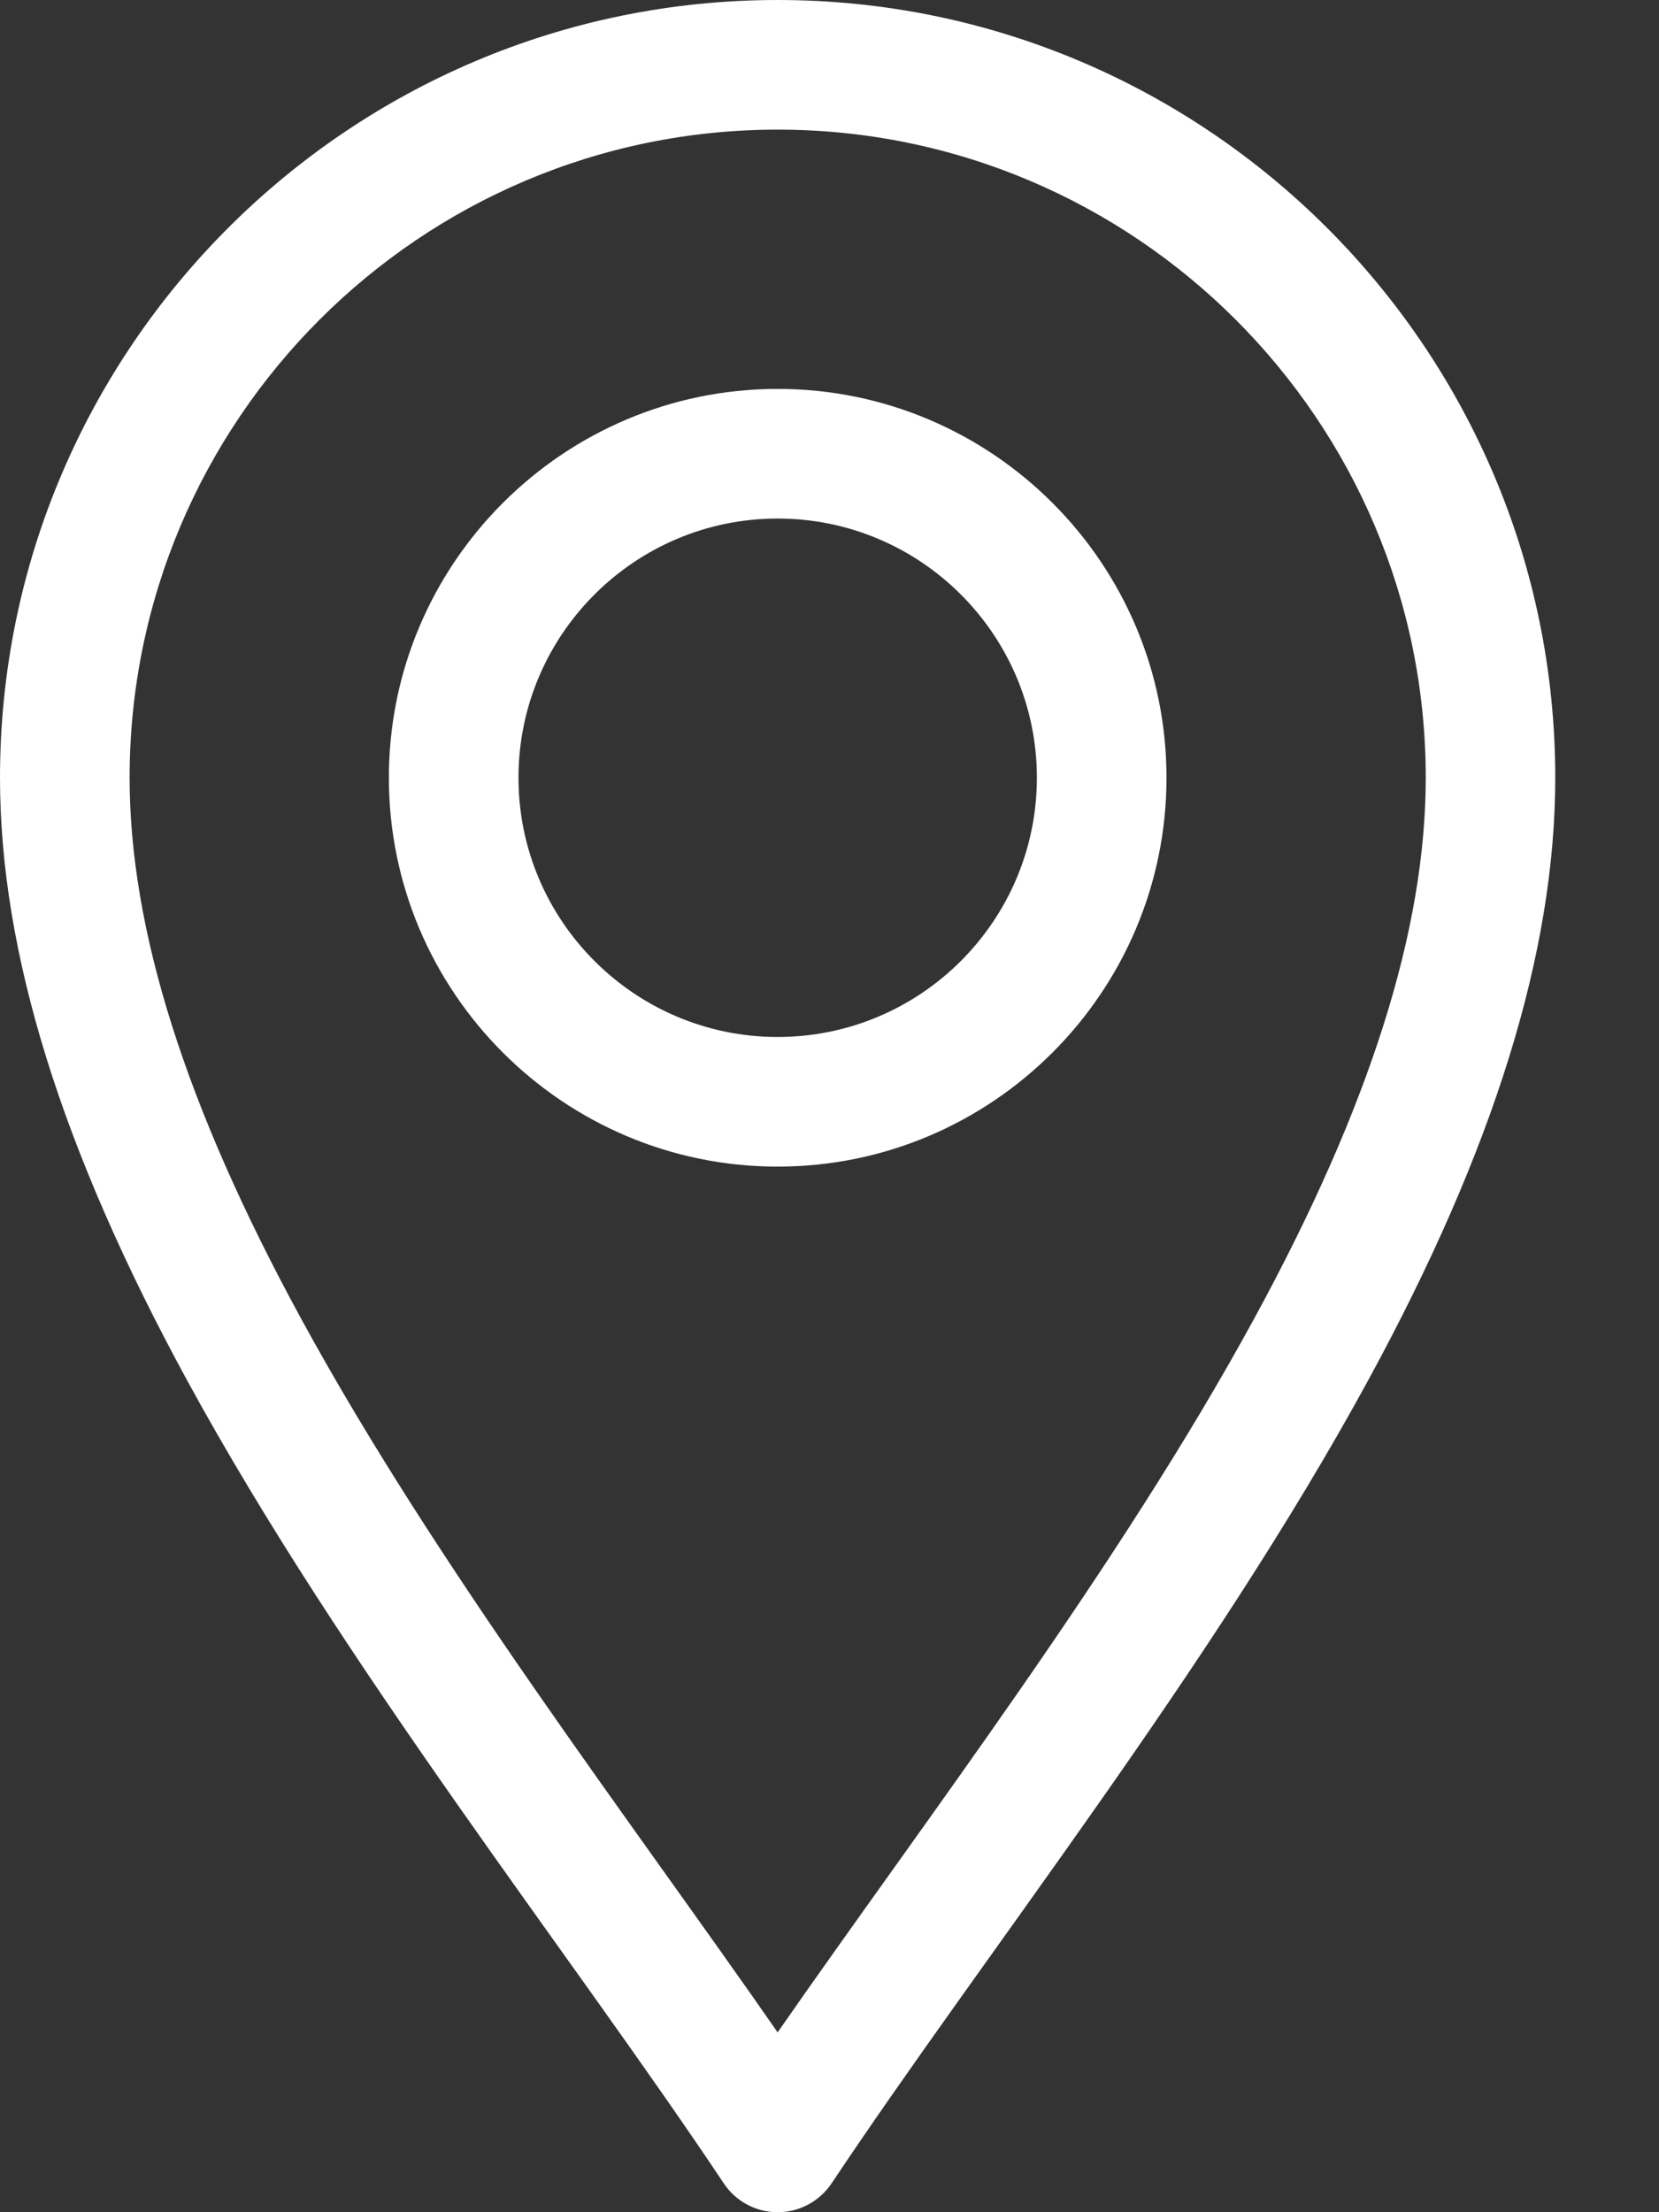
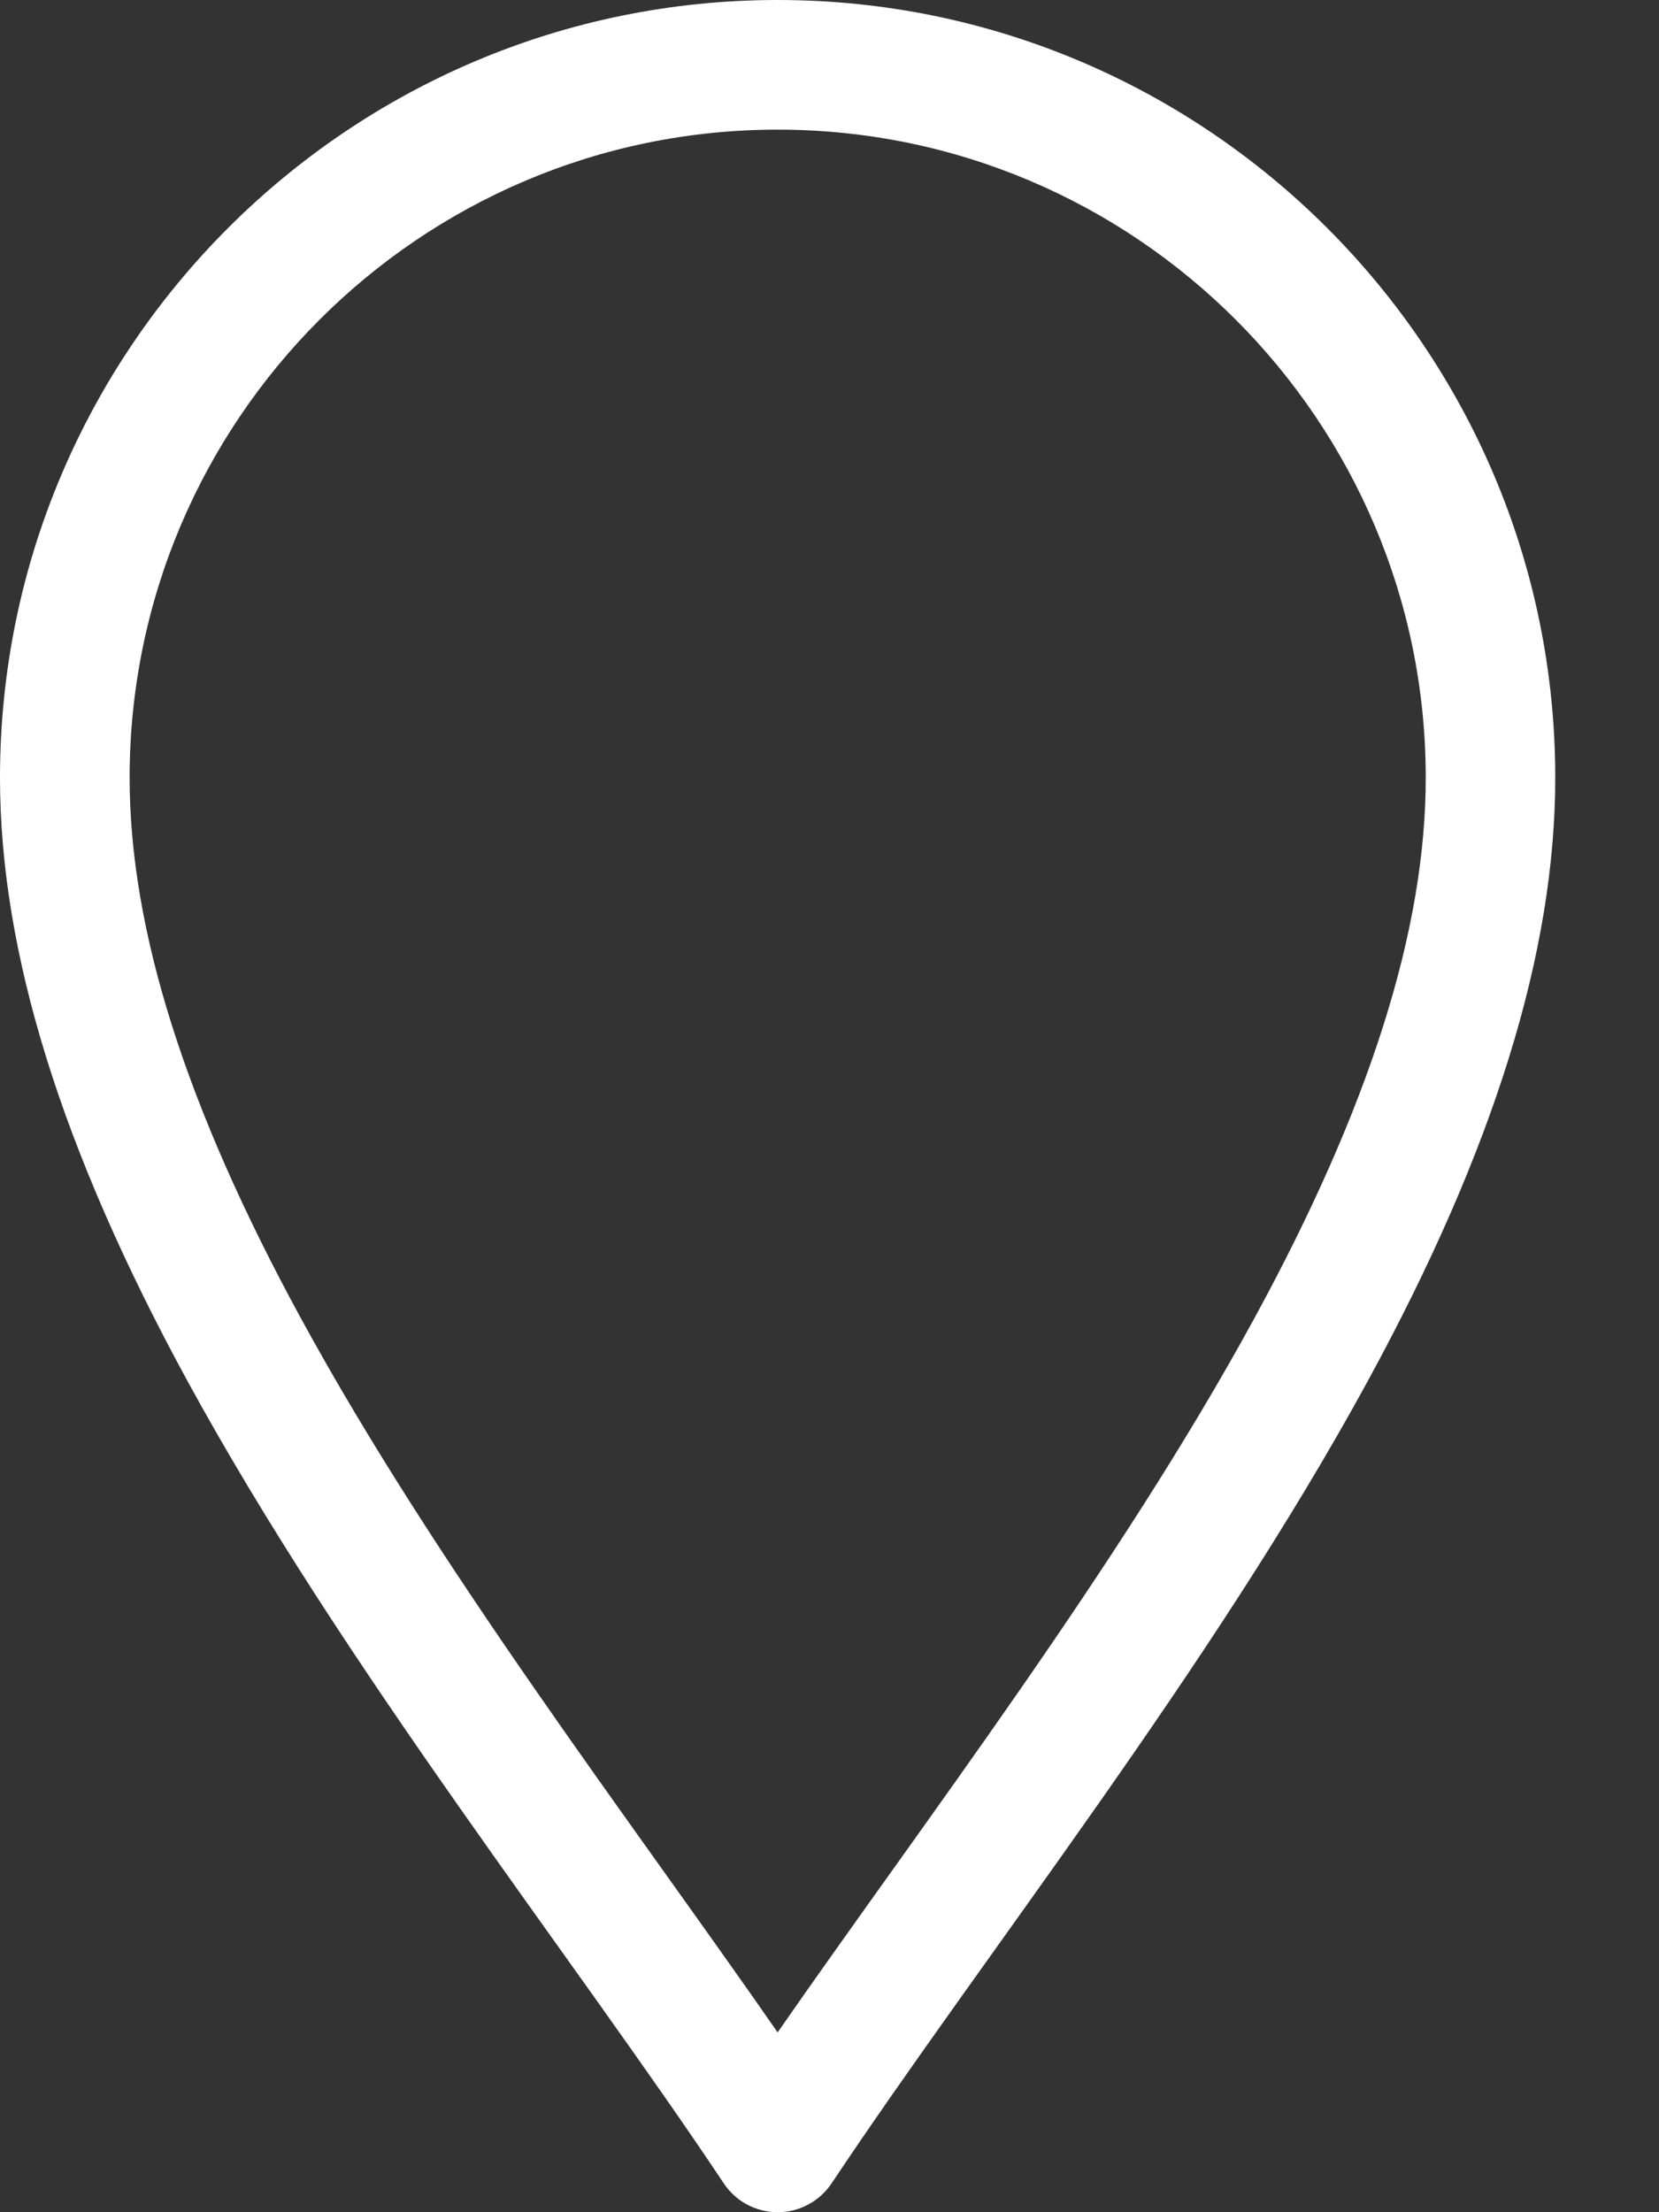
<svg xmlns="http://www.w3.org/2000/svg" width="15" height="20" viewBox="0 0 15 20" fill="none">
  <rect x="0" y="0" width="15" height="20" fill="#333333" stroke="none" />
  <g id="Vector">
    <path d="M6.544 19.739C6.652 19.902 6.835 20 7.031 20C7.227 20 7.41 19.902 7.519 19.739C8.905 17.659 10.948 15.09 12.371 12.478C13.509 10.389 14.062 8.607 14.062 7.031C14.062 3.154 10.908 0 7.031 0C3.154 0 0 3.154 0 7.031C0 8.607 0.553 10.389 1.691 12.478C3.114 15.088 5.16 17.663 6.544 19.739ZM7.031 1.172C10.262 1.172 12.891 3.8 12.891 7.031C12.891 8.406 12.384 10.005 11.342 11.917C10.115 14.169 8.365 16.453 7.031 18.374C5.698 16.454 3.947 14.169 2.72 11.917C1.678 10.005 1.172 8.406 1.172 7.031C1.172 3.8 3.8 1.172 7.031 1.172Z" fill="white" />
-     <path d="M7.031 10.547C8.97 10.547 10.547 8.97 10.547 7.031C10.547 5.093 8.97 3.516 7.031 3.516C5.093 3.516 3.516 5.093 3.516 7.031C3.516 8.97 5.093 10.547 7.031 10.547ZM7.031 4.688C8.324 4.688 9.375 5.739 9.375 7.031C9.375 8.324 8.324 9.375 7.031 9.375C5.739 9.375 4.688 8.324 4.688 7.031C4.688 5.739 5.739 4.688 7.031 4.688Z" fill="white" />
  </g>
</svg>